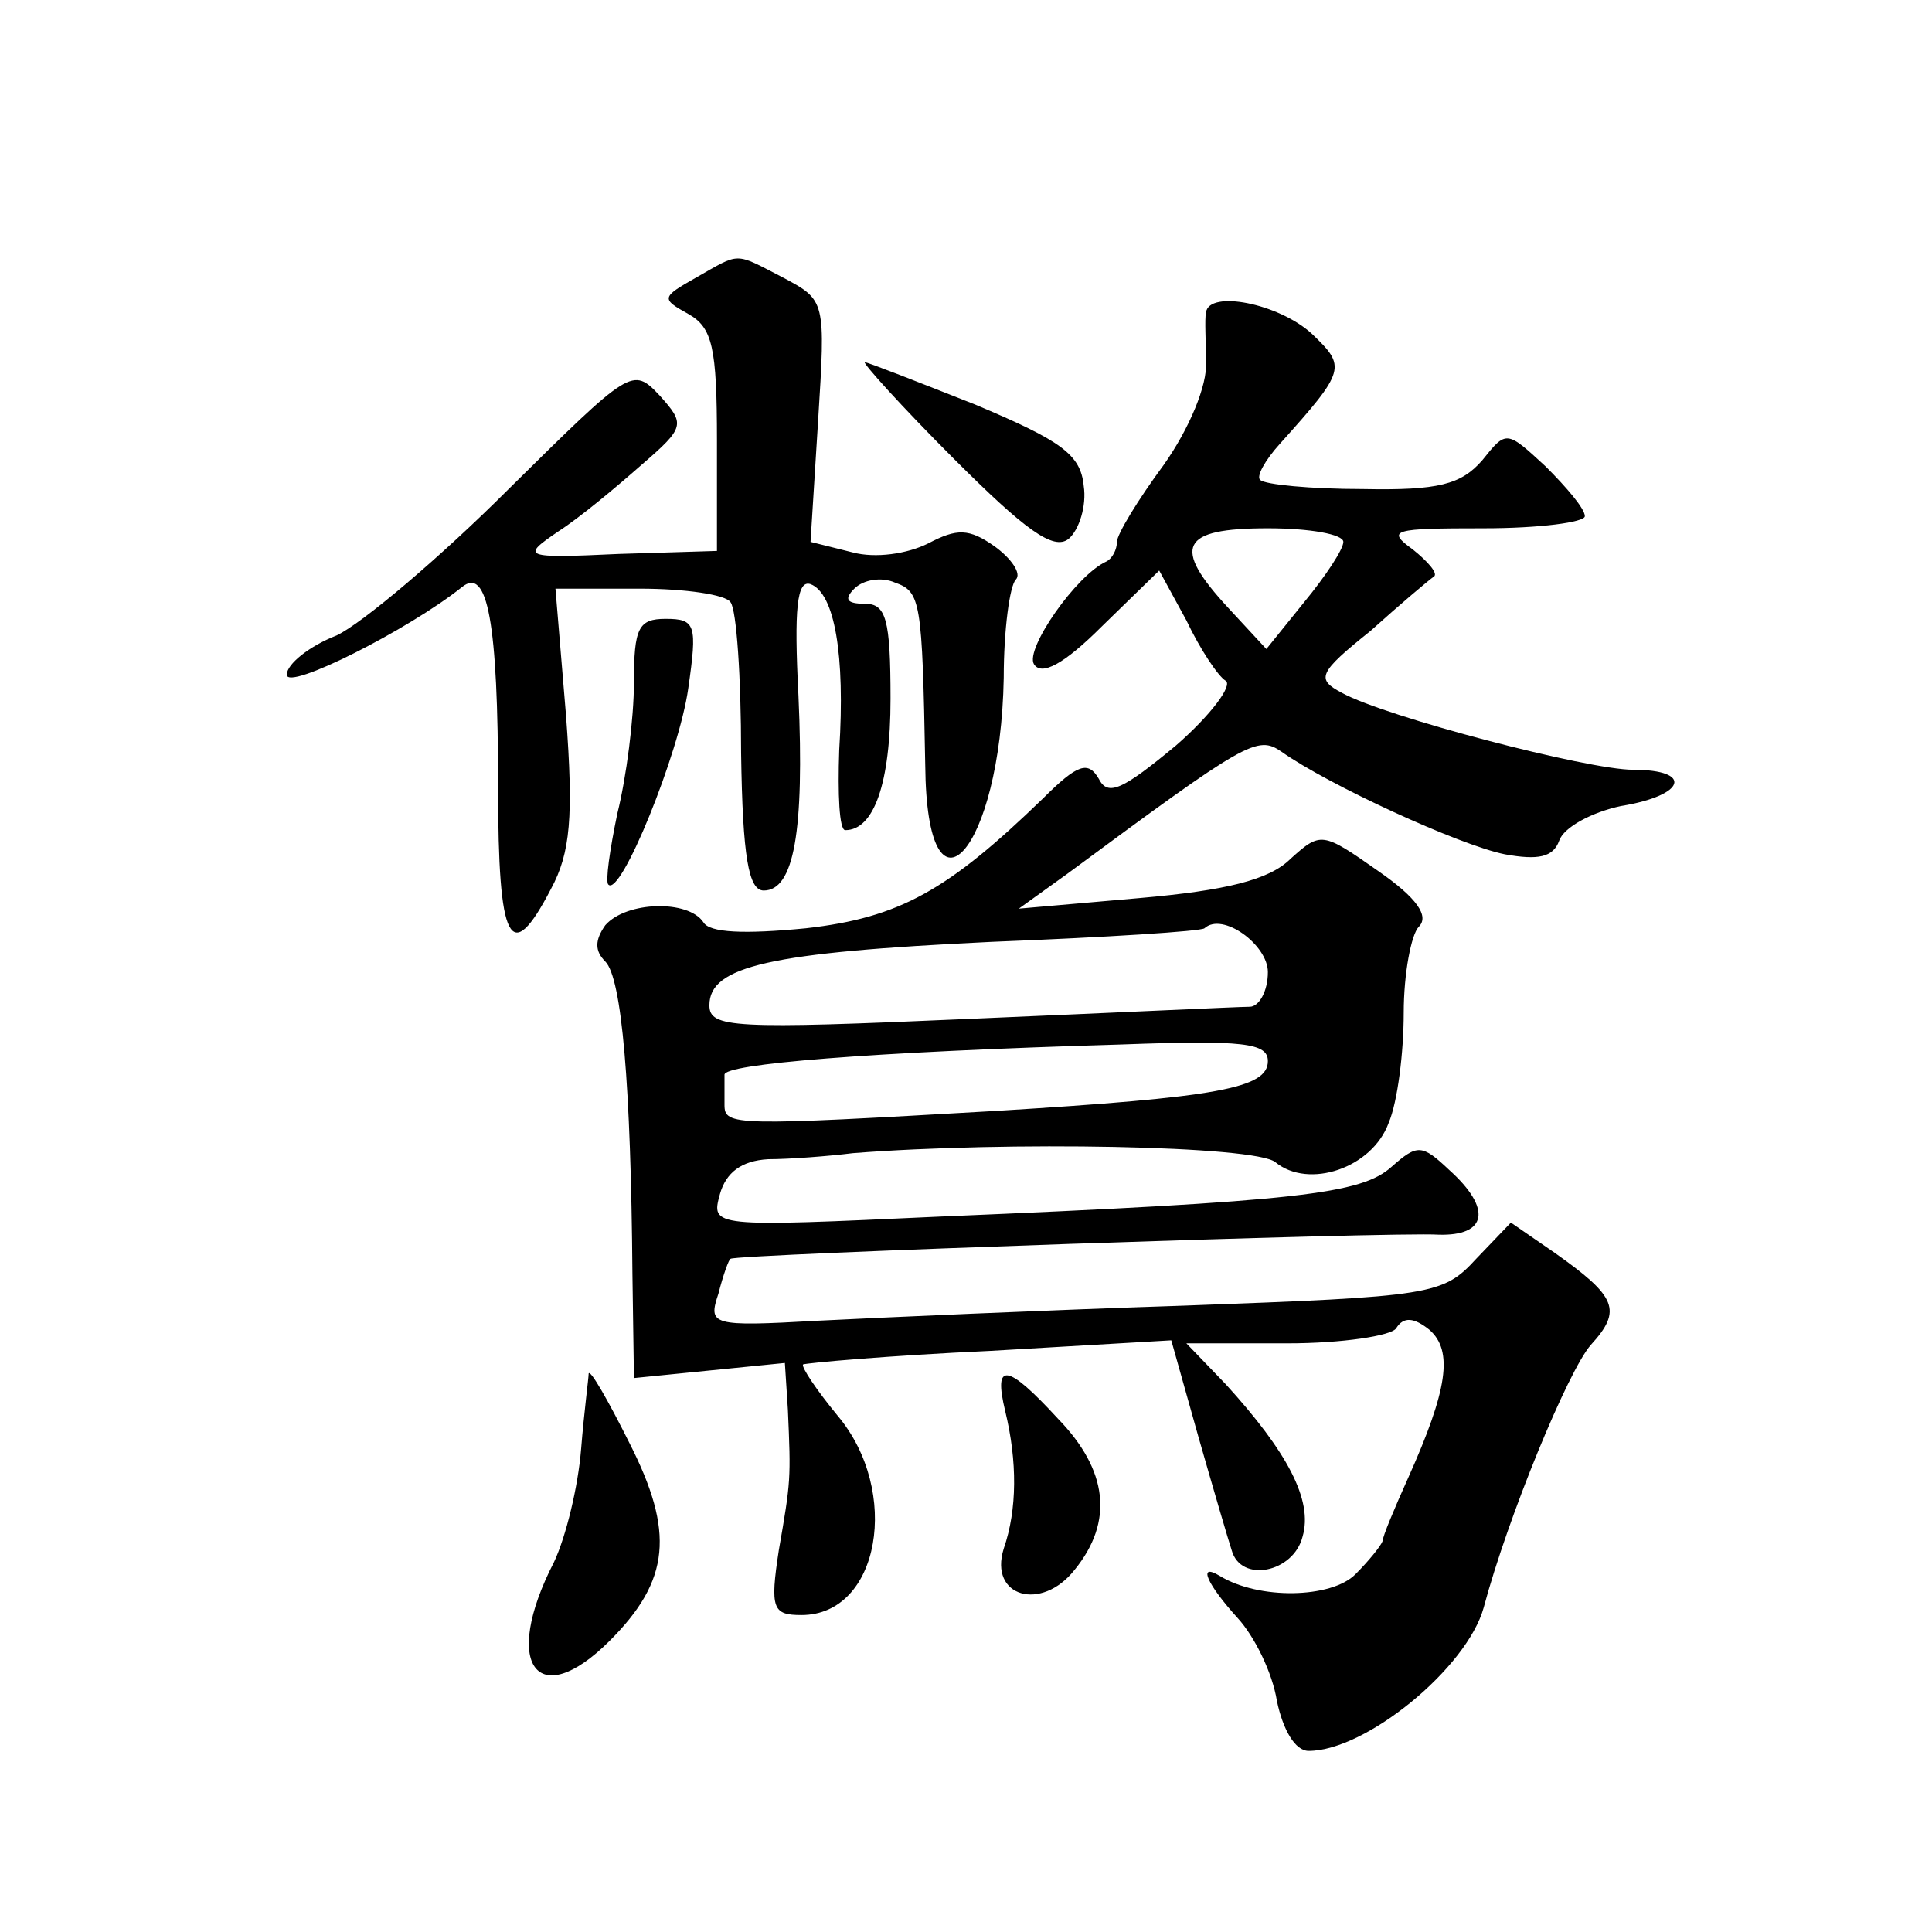
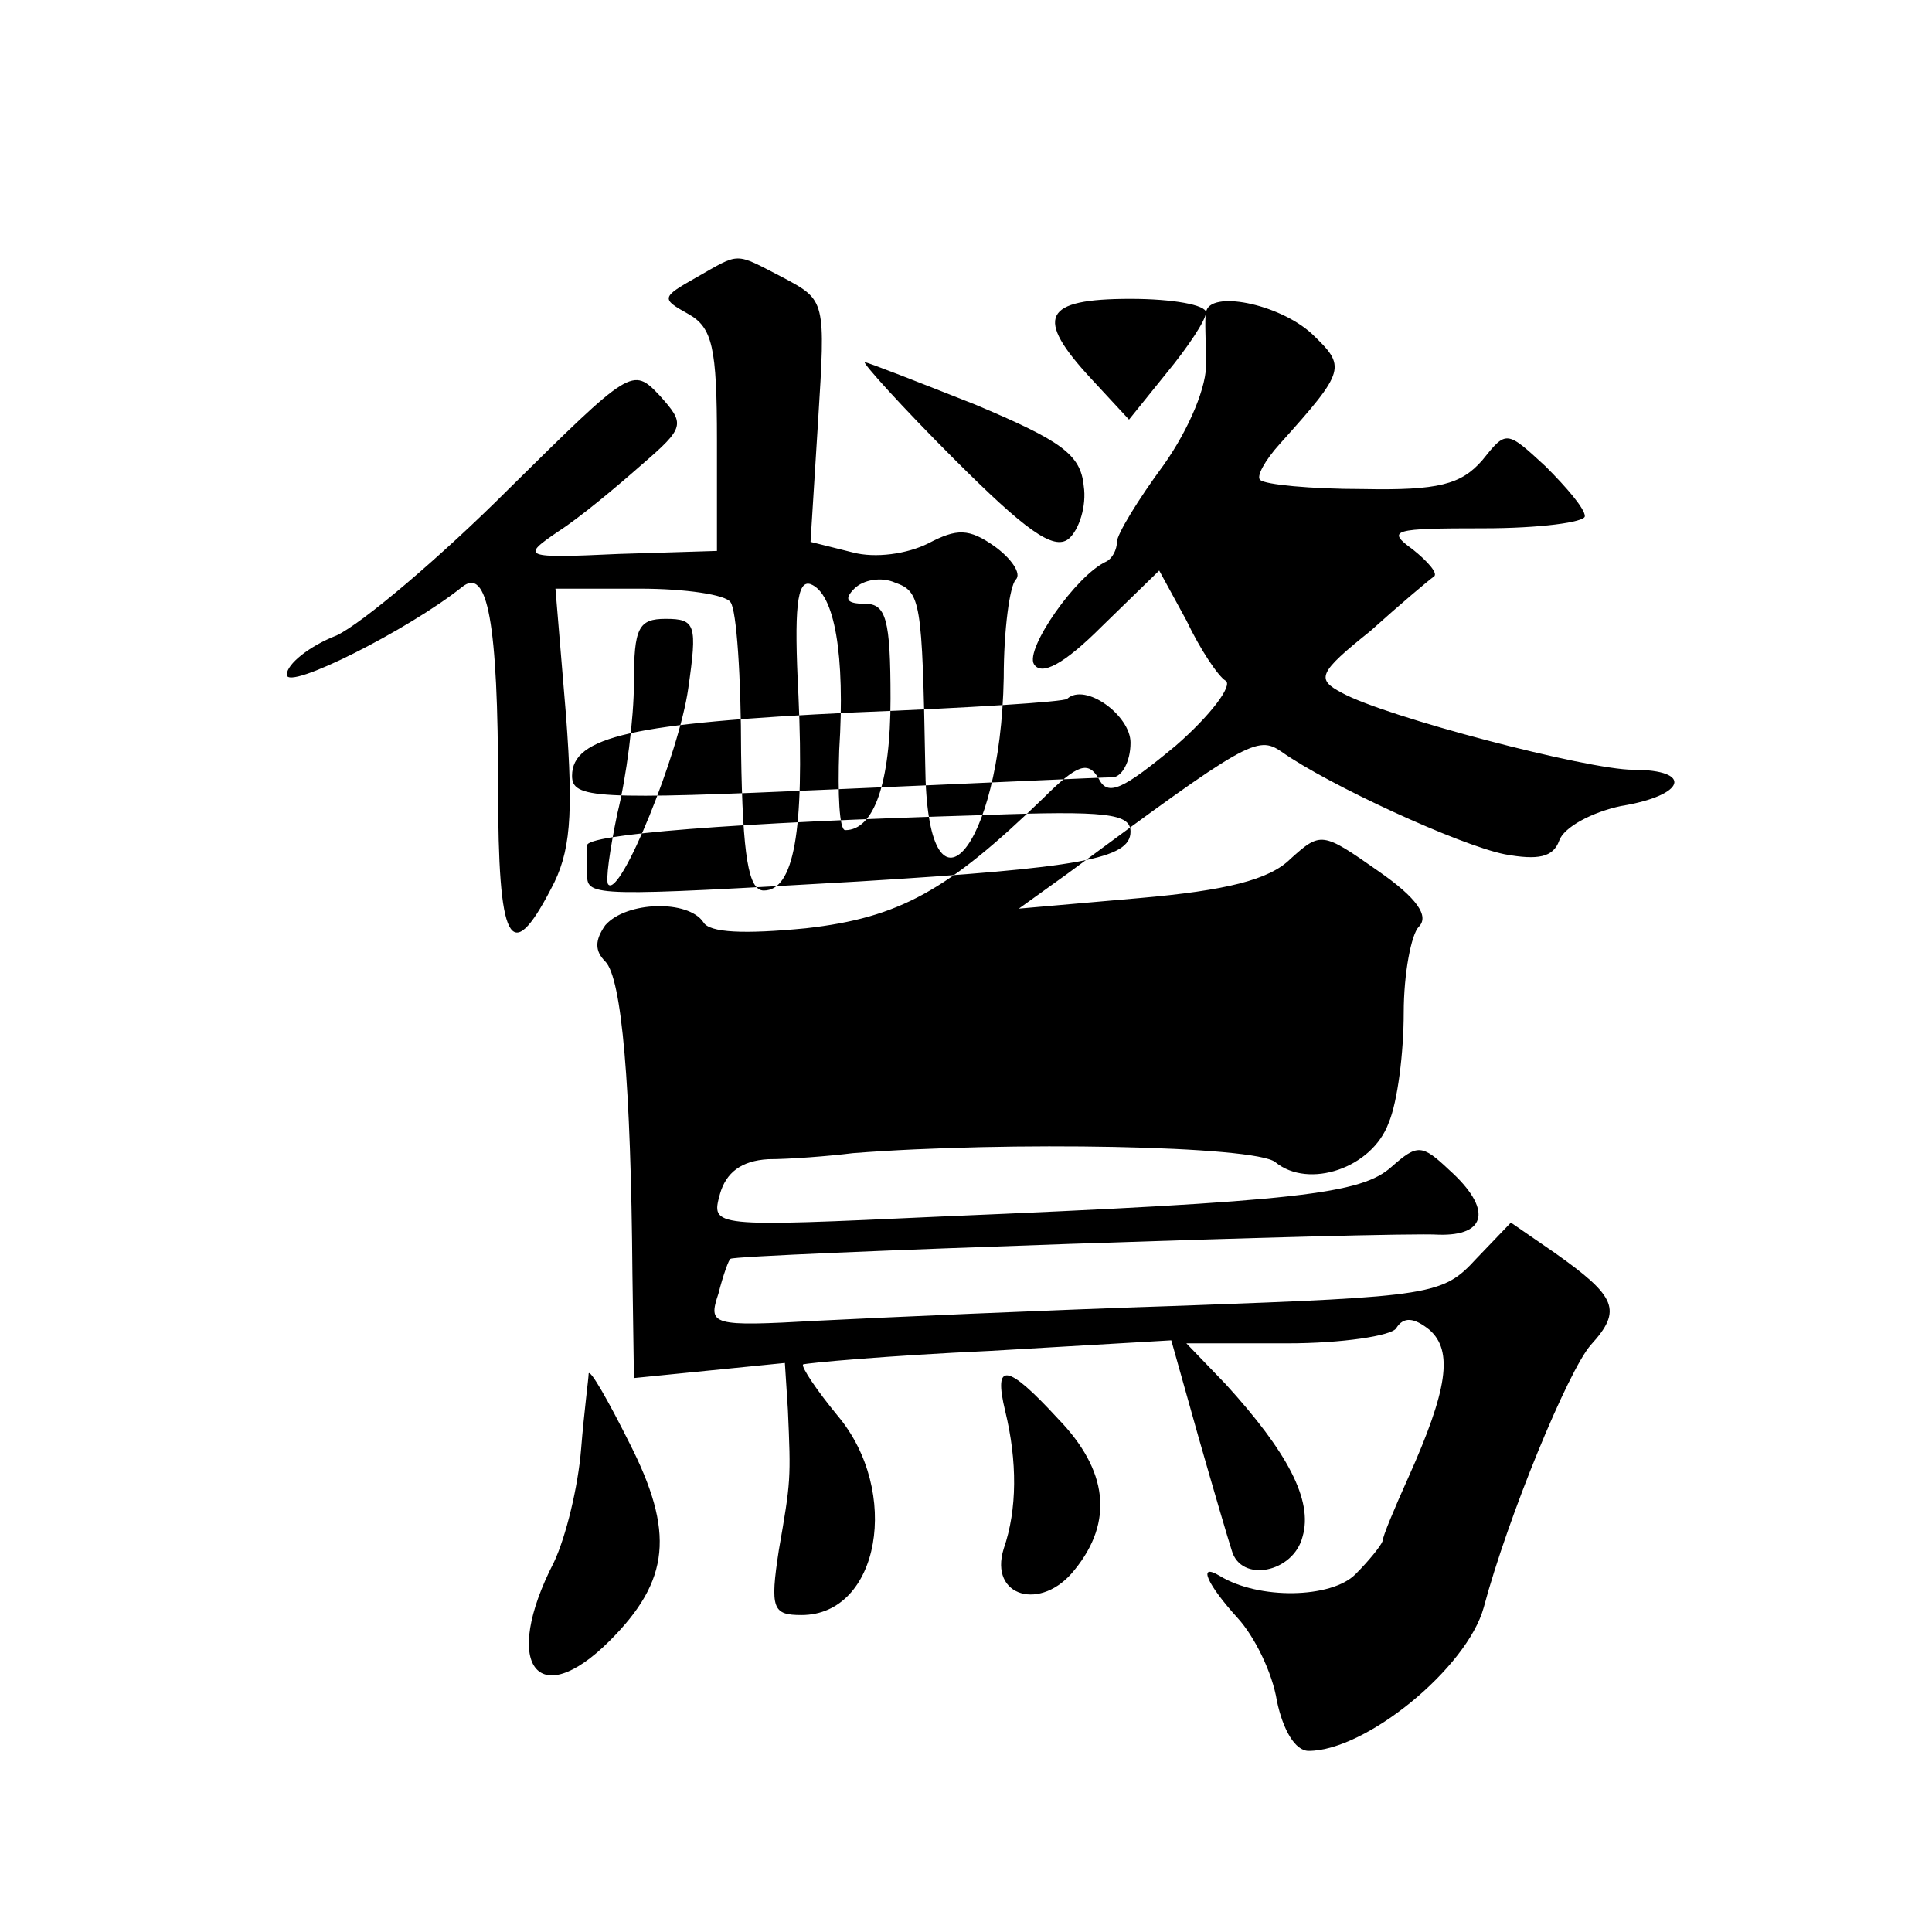
<svg xmlns="http://www.w3.org/2000/svg" version="1.0" width="128pt" height="128pt" viewBox="0 0 128 128" preserveAspectRatio="xMidYMid meet">
  <g transform="translate(0,128) scale(0.1,-0.1)" fill="#0" stroke="none">
-     <path d="M461 1096 c-23 -13 -23 -14 -5 -24 16 -9 19 -22 19 -84 l0 -73 -65 -2 c-64 -3 -65 -2 -40 15 14 9 38 29 55 44 29 25 29 27 12 46 -18 19 -19 18 -100 -62 -45 -45 -97 -89 -114 -97 -18 -7 -33 -19 -33 -26 0 -11 81 30 116 58 17 14 24 -23 24 -133 0 -103 8 -119 35 -67 13 24 15 48 10 115 l-7 84 56 0 c30 0 57 -4 60 -9 4 -5 7 -50 7 -100 1 -69 5 -91 15 -91 20 0 27 39 23 129 -3 58 -1 77 8 74 16 -6 23 -47 19 -110 -1 -29 0 -53 4 -53 19 0 30 31 30 87 0 53 -3 63 -17 63 -12 0 -14 3 -7 10 6 6 18 8 27 4 17 -6 18 -12 20 -121 1 -112 50 -57 52 58 0 32 4 61 8 65 4 4 -3 14 -14 22 -17 12 -25 12 -44 2 -14 -7 -35 -10 -50 -6 l-28 7 5 80 c5 80 5 80 -23 95 -33 17 -28 17 -58 0z M799 1073 c-1 -5 0 -19 0 -33 1 -15 -11 -44 -28 -68 -17 -23 -31 -46 -31 -51 0 -5 -3 -11 -7 -13 -20 -9 -54 -58 -48 -68 5 -8 20 0 45 25 l38 37 18 -33 c9 -19 21 -37 26 -40 5 -3 -10 -23 -33 -43 -35 -29 -45 -34 -51 -22 -7 12 -14 10 -37 -13 -63 -61 -95 -79 -157 -86 -41 -4 -64 -3 -68 4 -10 15 -51 14 -65 -2 -7 -10 -7 -17 0 -24 11 -11 17 -82 18 -207 l1 -69 50 5 50 5 2 -31 c2 -46 2 -47 -6 -93 -6 -39 -4 -43 15 -43 52 0 66 82 24 132 -14 17 -24 32 -23 34 2 1 58 6 124 9 l120 7 18 -64 c10 -35 20 -69 22 -75 6 -22 41 -15 47 9 7 24 -10 56 -51 101 l-26 27 67 0 c36 0 69 5 72 10 5 8 12 7 22 -1 16 -14 12 -40 -14 -98 -9 -20 -17 -39 -17 -42 -1 -3 -9 -13 -18 -22 -16 -16 -64 -17 -90 -1 -15 9 -8 -6 12 -28 11 -12 23 -36 26 -55 4 -19 12 -33 21 -33 38 0 105 55 116 95 16 60 56 157 71 174 21 23 17 32 -24 61 l-29 20 -23 -24 c-22 -24 -29 -25 -193 -31 -93 -3 -203 -8 -243 -10 -71 -4 -73 -3 -66 18 3 12 7 23 8 23 2 3 440 18 469 16 32 -1 36 17 7 43 -18 17 -21 17 -38 2 -20 -18 -61 -23 -299 -33 -152 -7 -152 -7 -146 15 4 14 14 22 32 23 14 0 40 2 56 4 102 8 267 5 280 -6 22 -18 64 -4 75 26 6 14 10 47 10 73 0 26 5 52 10 57 7 7 -1 19 -27 37 -37 26 -38 26 -58 8 -14 -14 -43 -21 -100 -26 l-80 -7 32 23 c119 88 126 92 142 81 31 -22 118 -62 148 -68 22 -4 32 -2 36 9 3 9 22 19 41 23 43 7 48 24 8 24 -30 0 -164 35 -193 51 -17 9 -16 13 19 41 20 18 39 34 42 36 3 2 -4 10 -14 18 -18 13 -13 14 47 14 37 0 67 4 67 8 0 5 -12 19 -26 33 -26 24 -26 24 -42 4 -14 -16 -29 -20 -79 -19 -35 0 -65 3 -68 6 -3 2 3 13 13 24 44 49 44 51 21 73 -22 20 -68 29 -70 14z m91 -152 c0 -5 -12 -23 -26 -40 l-25 -31 -25 27 c-38 41 -32 53 26 53 28 0 50 -4 50 -9z m-50 -285 c0 -13 -6 -23 -12 -23 -7 0 -91 -4 -185 -8 -158 -7 -173 -6 -173 9 0 26 40 35 187 42 76 3 139 7 141 9 12 11 42 -11 42 -29z m0 -59 c0 -18 -33 -24 -180 -33 -174 -10 -180 -10 -180 4 0 6 0 15 0 20 0 7 93 15 263 20 81 3 97 1 97 -11z M632 976 c47 -47 66 -61 76 -53 7 6 12 22 10 35 -2 21 -15 30 -72 54 -38 15 -71 28 -73 28 -2 0 24 -29 59 -64z M420 828 c0 -24 -5 -63 -11 -87 -5 -24 -8 -45 -6 -47 8 -9 47 87 53 130 6 42 5 46 -15 46 -18 0 -21 -6 -21 -42z M390 370 c0 -3 -3 -25 -5 -50 -2 -25 -10 -58 -18 -75 -35 -68 -11 -100 37 -52 40 40 43 72 13 131 -14 28 -26 49 -27 46z M666 345 c8 -33 8 -65 -1 -91 -10 -32 25 -42 47 -14 26 32 22 66 -11 100 -34 37 -43 38 -35 5z" />
+     <path d="M461 1096 c-23 -13 -23 -14 -5 -24 16 -9 19 -22 19 -84 l0 -73 -65 -2 c-64 -3 -65 -2 -40 15 14 9 38 29 55 44 29 25 29 27 12 46 -18 19 -19 18 -100 -62 -45 -45 -97 -89 -114 -97 -18 -7 -33 -19 -33 -26 0 -11 81 30 116 58 17 14 24 -23 24 -133 0 -103 8 -119 35 -67 13 24 15 48 10 115 l-7 84 56 0 c30 0 57 -4 60 -9 4 -5 7 -50 7 -100 1 -69 5 -91 15 -91 20 0 27 39 23 129 -3 58 -1 77 8 74 16 -6 23 -47 19 -110 -1 -29 0 -53 4 -53 19 0 30 31 30 87 0 53 -3 63 -17 63 -12 0 -14 3 -7 10 6 6 18 8 27 4 17 -6 18 -12 20 -121 1 -112 50 -57 52 58 0 32 4 61 8 65 4 4 -3 14 -14 22 -17 12 -25 12 -44 2 -14 -7 -35 -10 -50 -6 l-28 7 5 80 c5 80 5 80 -23 95 -33 17 -28 17 -58 0z M799 1073 c-1 -5 0 -19 0 -33 1 -15 -11 -44 -28 -68 -17 -23 -31 -46 -31 -51 0 -5 -3 -11 -7 -13 -20 -9 -54 -58 -48 -68 5 -8 20 0 45 25 l38 37 18 -33 c9 -19 21 -37 26 -40 5 -3 -10 -23 -33 -43 -35 -29 -45 -34 -51 -22 -7 12 -14 10 -37 -13 -63 -61 -95 -79 -157 -86 -41 -4 -64 -3 -68 4 -10 15 -51 14 -65 -2 -7 -10 -7 -17 0 -24 11 -11 17 -82 18 -207 l1 -69 50 5 50 5 2 -31 c2 -46 2 -47 -6 -93 -6 -39 -4 -43 15 -43 52 0 66 82 24 132 -14 17 -24 32 -23 34 2 1 58 6 124 9 l120 7 18 -64 c10 -35 20 -69 22 -75 6 -22 41 -15 47 9 7 24 -10 56 -51 101 l-26 27 67 0 c36 0 69 5 72 10 5 8 12 7 22 -1 16 -14 12 -40 -14 -98 -9 -20 -17 -39 -17 -42 -1 -3 -9 -13 -18 -22 -16 -16 -64 -17 -90 -1 -15 9 -8 -6 12 -28 11 -12 23 -36 26 -55 4 -19 12 -33 21 -33 38 0 105 55 116 95 16 60 56 157 71 174 21 23 17 32 -24 61 l-29 20 -23 -24 c-22 -24 -29 -25 -193 -31 -93 -3 -203 -8 -243 -10 -71 -4 -73 -3 -66 18 3 12 7 23 8 23 2 3 440 18 469 16 32 -1 36 17 7 43 -18 17 -21 17 -38 2 -20 -18 -61 -23 -299 -33 -152 -7 -152 -7 -146 15 4 14 14 22 32 23 14 0 40 2 56 4 102 8 267 5 280 -6 22 -18 64 -4 75 26 6 14 10 47 10 73 0 26 5 52 10 57 7 7 -1 19 -27 37 -37 26 -38 26 -58 8 -14 -14 -43 -21 -100 -26 l-80 -7 32 23 c119 88 126 92 142 81 31 -22 118 -62 148 -68 22 -4 32 -2 36 9 3 9 22 19 41 23 43 7 48 24 8 24 -30 0 -164 35 -193 51 -17 9 -16 13 19 41 20 18 39 34 42 36 3 2 -4 10 -14 18 -18 13 -13 14 47 14 37 0 67 4 67 8 0 5 -12 19 -26 33 -26 24 -26 24 -42 4 -14 -16 -29 -20 -79 -19 -35 0 -65 3 -68 6 -3 2 3 13 13 24 44 49 44 51 21 73 -22 20 -68 29 -70 14z c0 -5 -12 -23 -26 -40 l-25 -31 -25 27 c-38 41 -32 53 26 53 28 0 50 -4 50 -9z m-50 -285 c0 -13 -6 -23 -12 -23 -7 0 -91 -4 -185 -8 -158 -7 -173 -6 -173 9 0 26 40 35 187 42 76 3 139 7 141 9 12 11 42 -11 42 -29z m0 -59 c0 -18 -33 -24 -180 -33 -174 -10 -180 -10 -180 4 0 6 0 15 0 20 0 7 93 15 263 20 81 3 97 1 97 -11z M632 976 c47 -47 66 -61 76 -53 7 6 12 22 10 35 -2 21 -15 30 -72 54 -38 15 -71 28 -73 28 -2 0 24 -29 59 -64z M420 828 c0 -24 -5 -63 -11 -87 -5 -24 -8 -45 -6 -47 8 -9 47 87 53 130 6 42 5 46 -15 46 -18 0 -21 -6 -21 -42z M390 370 c0 -3 -3 -25 -5 -50 -2 -25 -10 -58 -18 -75 -35 -68 -11 -100 37 -52 40 40 43 72 13 131 -14 28 -26 49 -27 46z M666 345 c8 -33 8 -65 -1 -91 -10 -32 25 -42 47 -14 26 32 22 66 -11 100 -34 37 -43 38 -35 5z" />
  </g>
</svg>